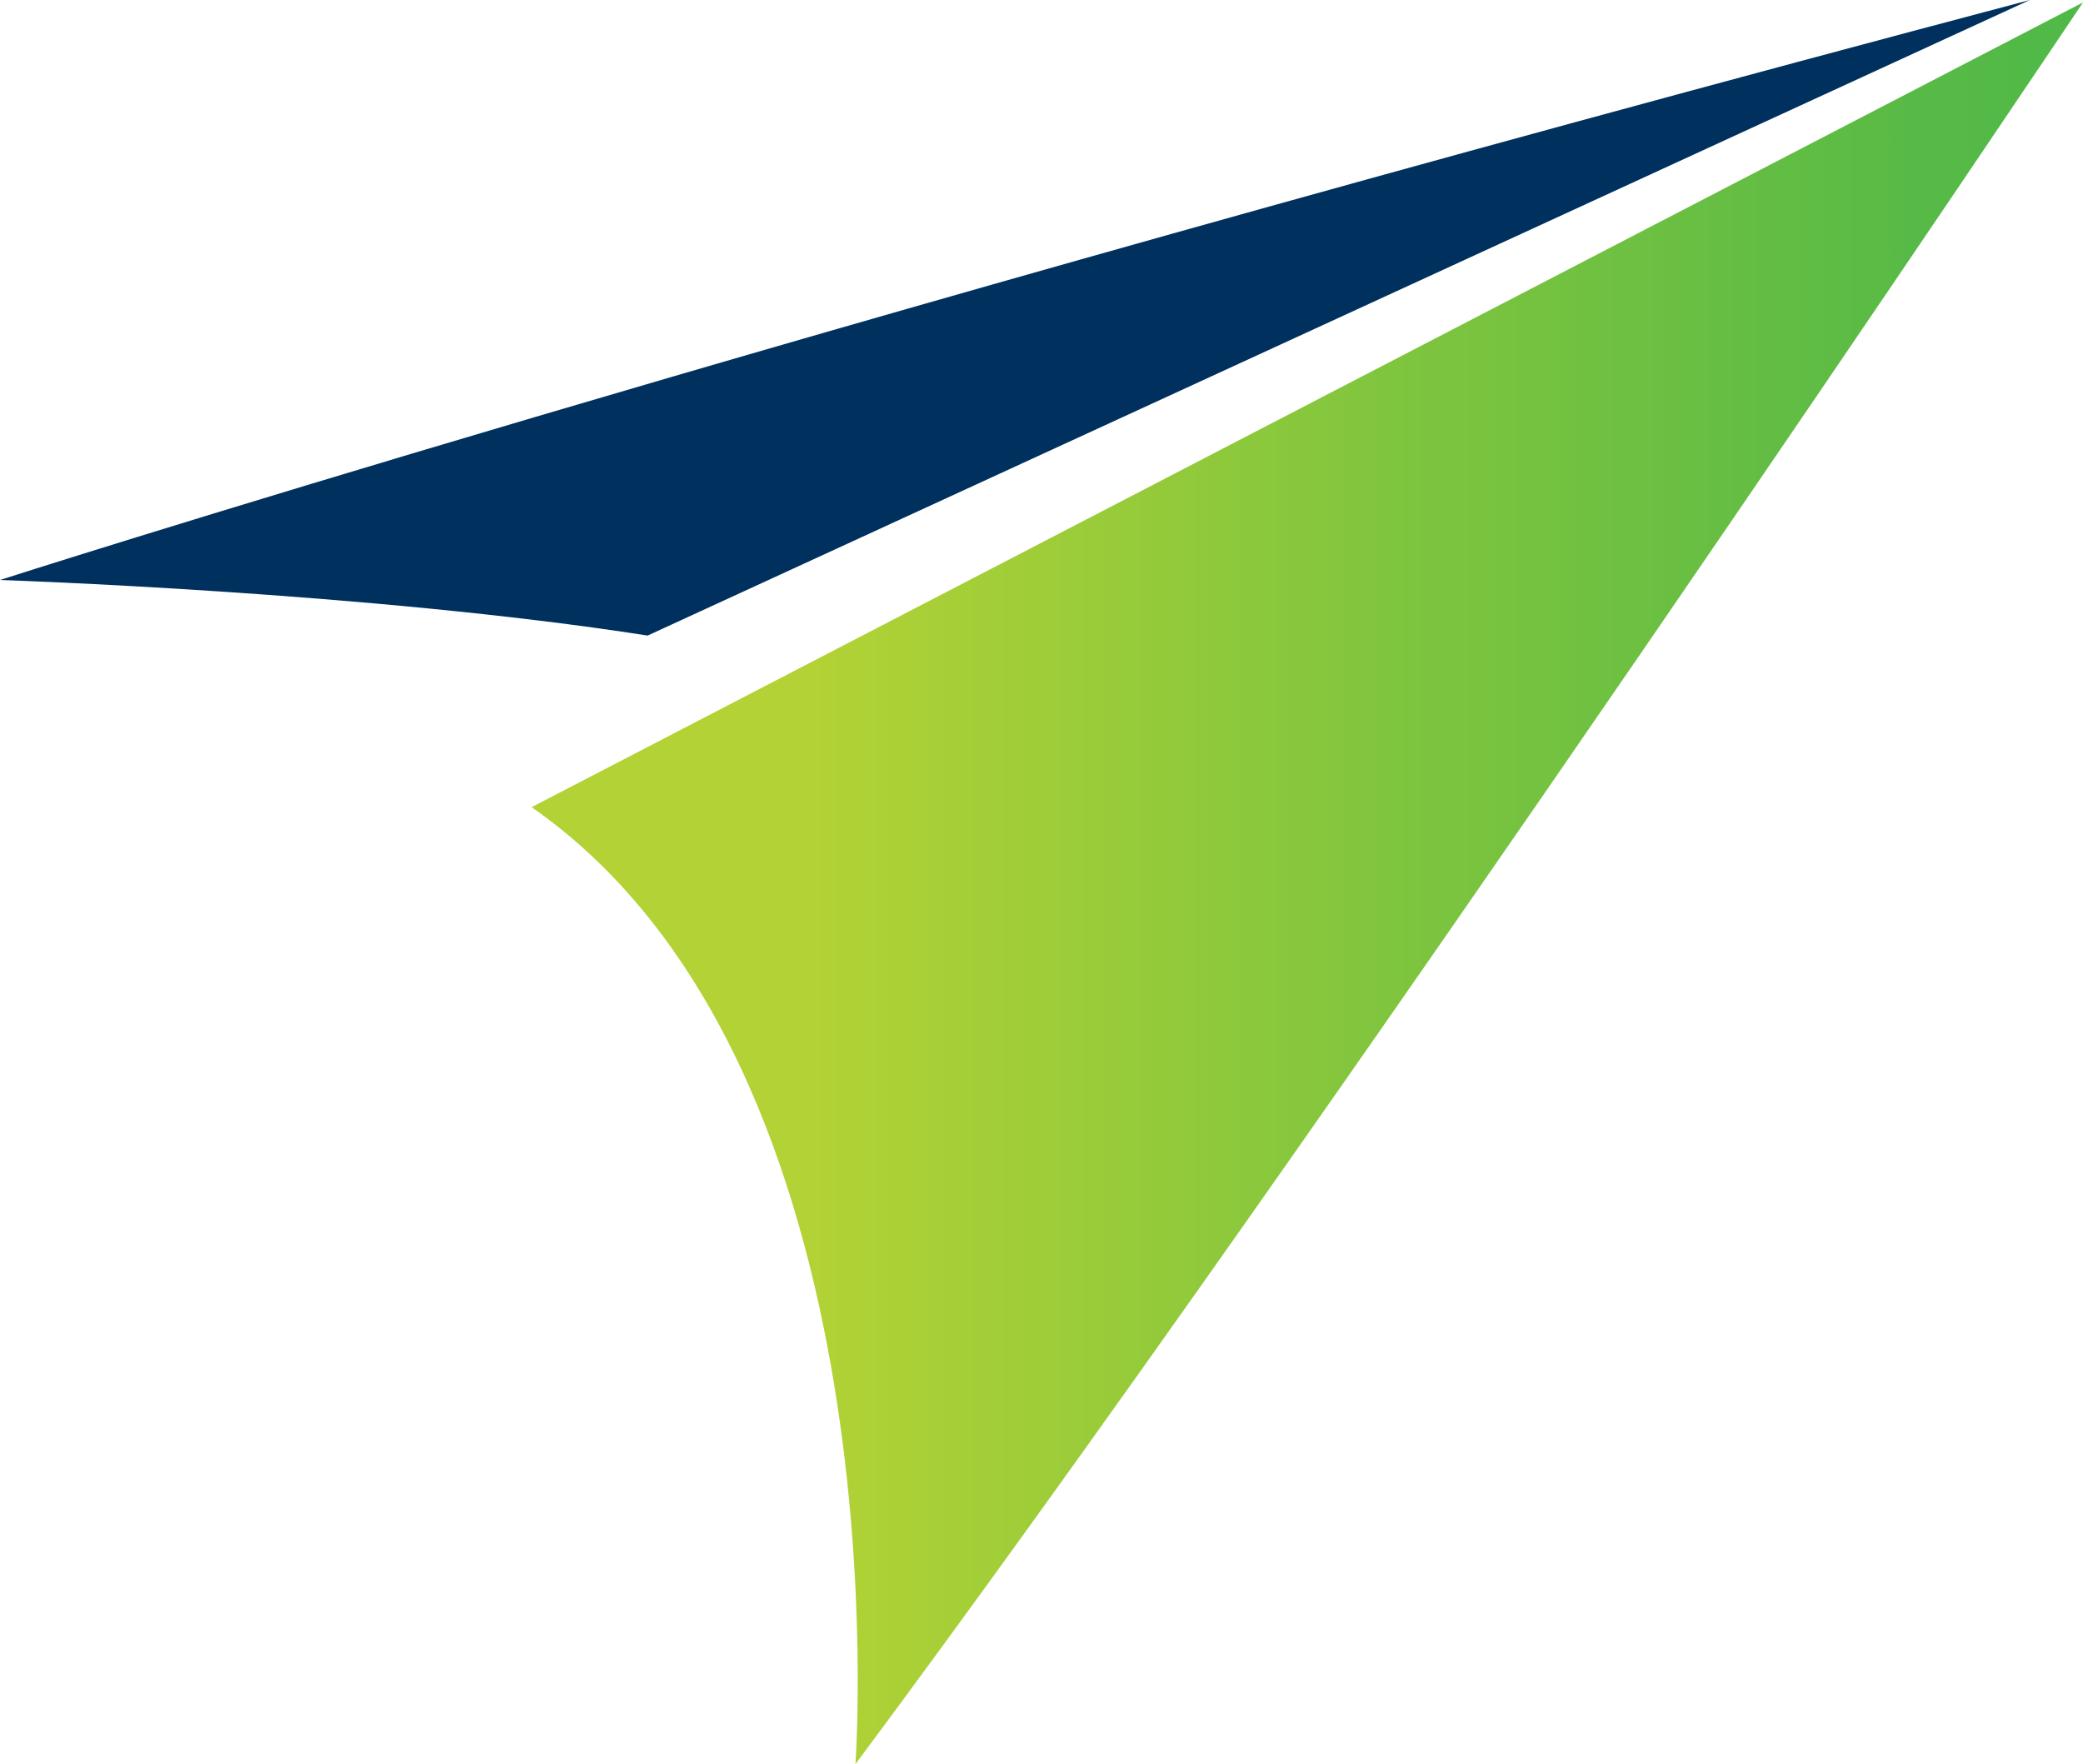
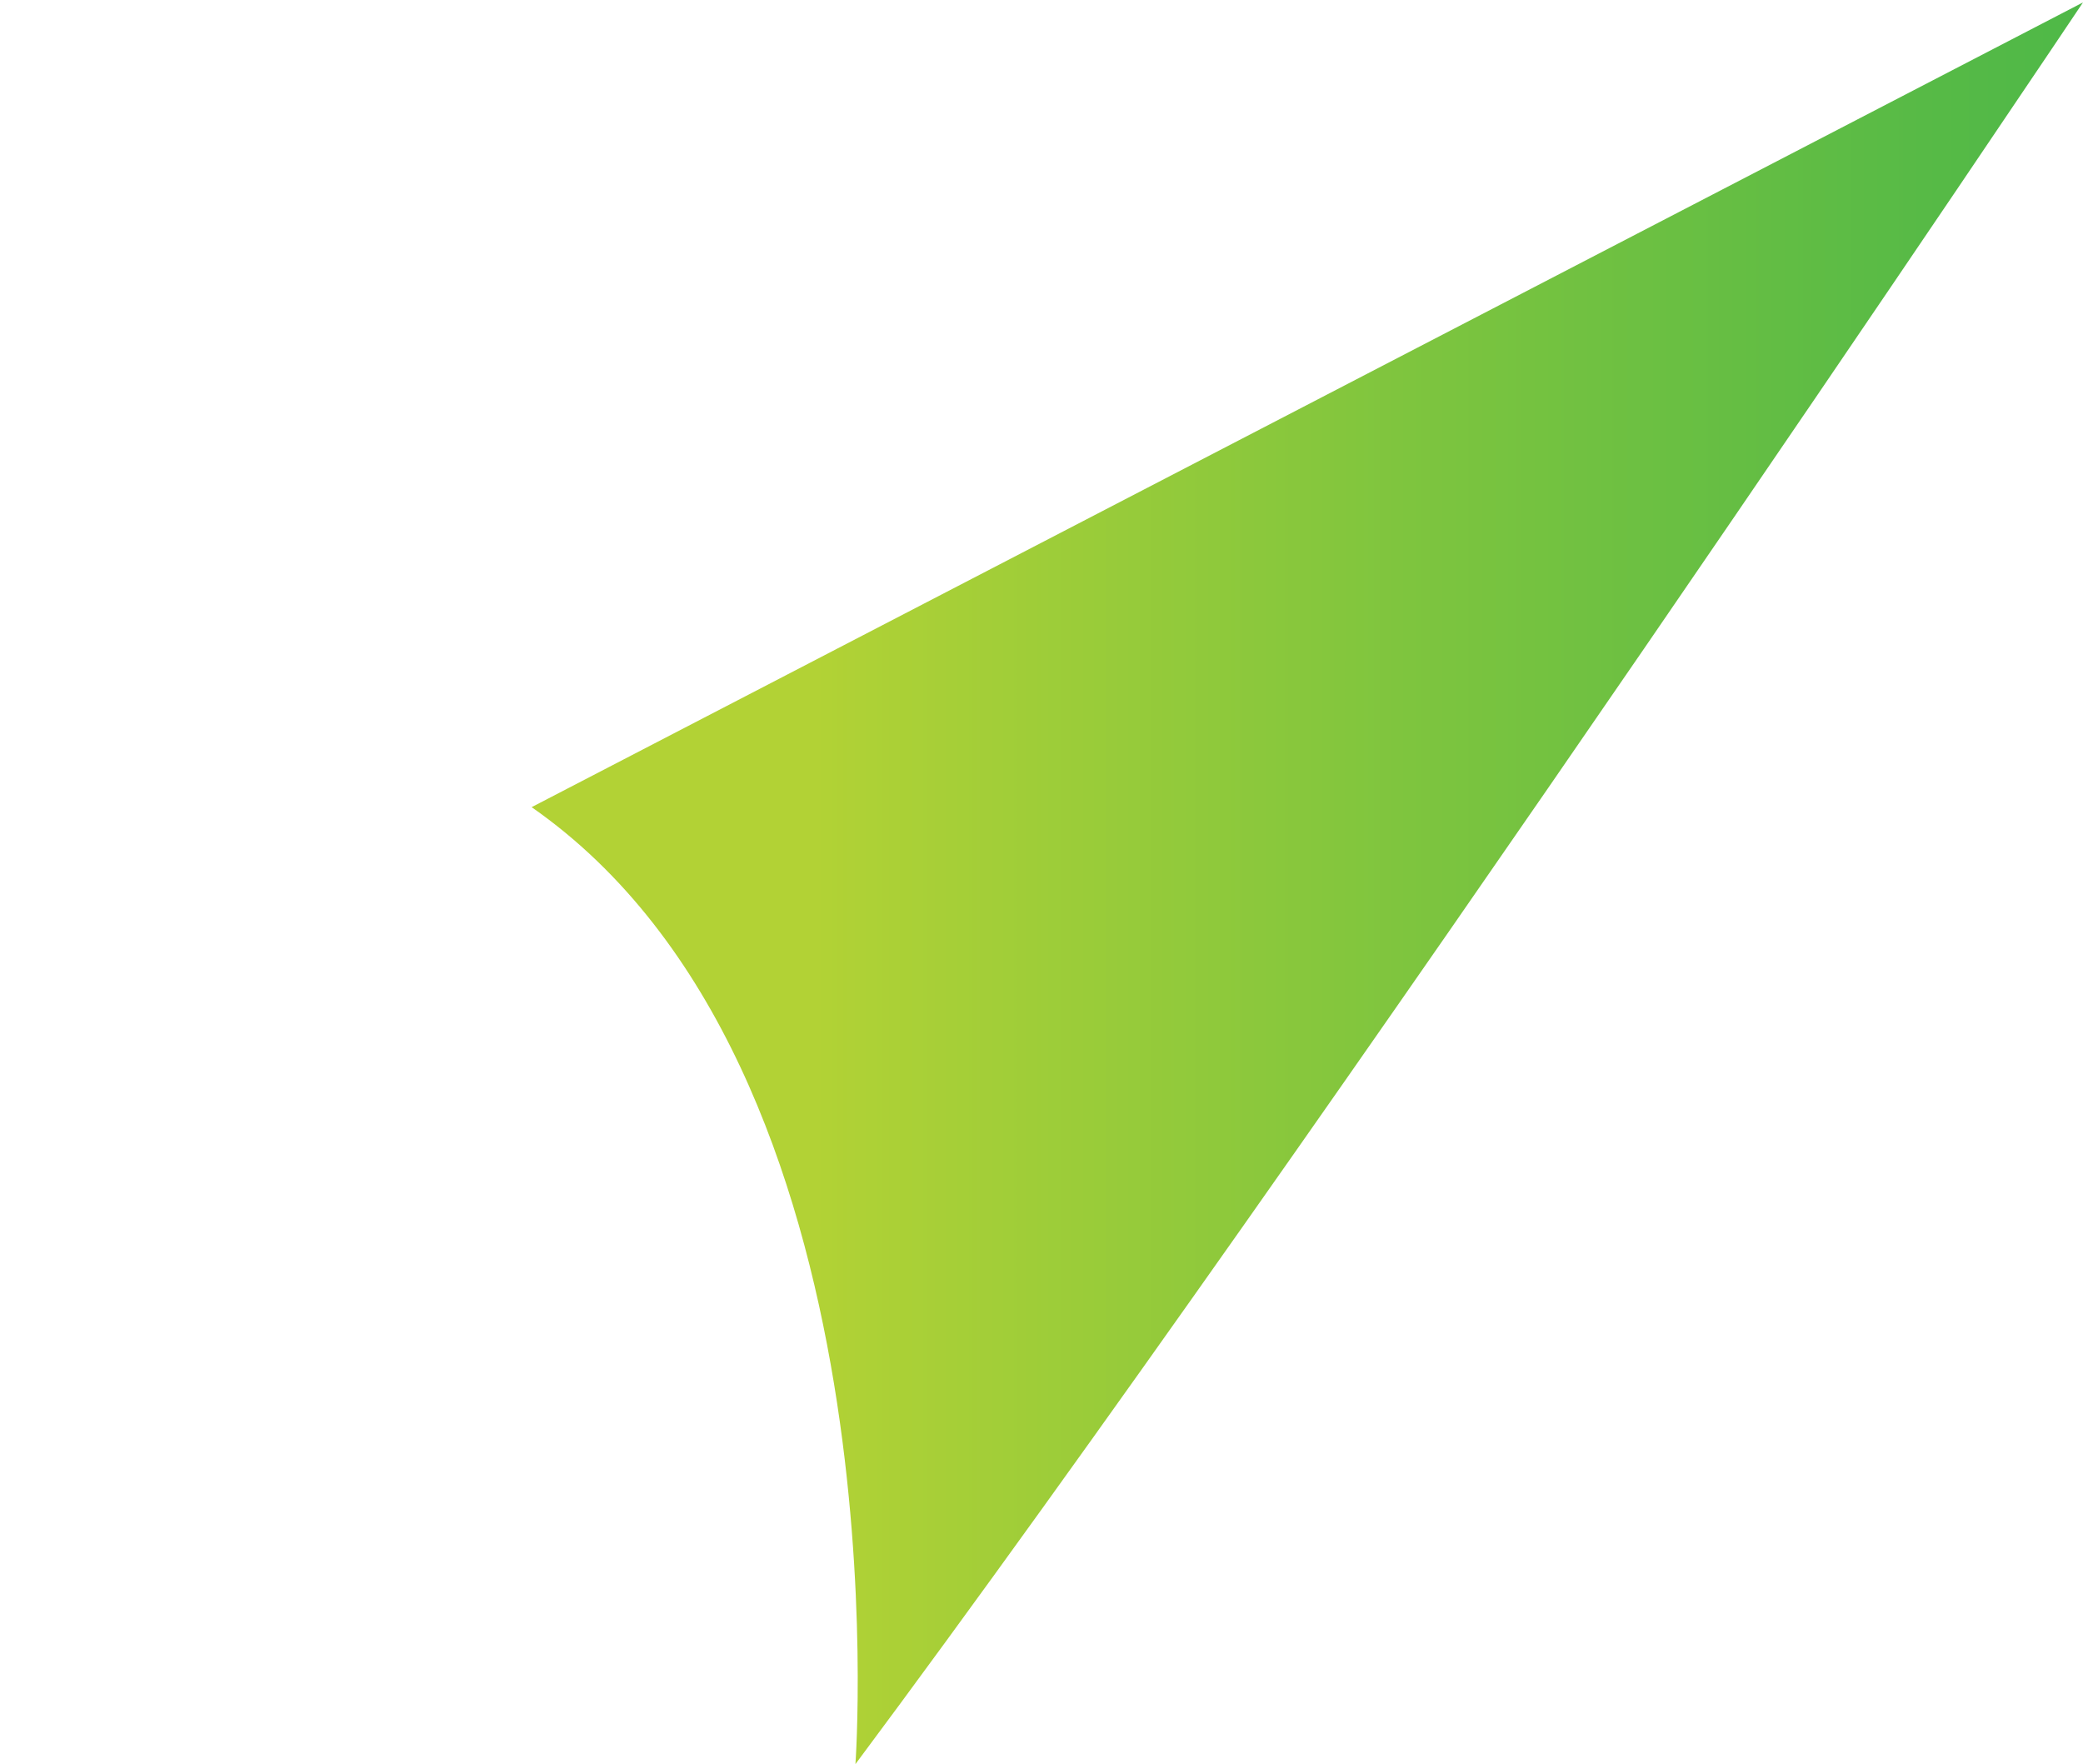
<svg xmlns="http://www.w3.org/2000/svg" id="Layer_1" viewBox="0 0 86.2 73">
  <defs>
    <style>.cls-1{fill:#00305e;}.cls-2{fill:url(#linear-gradient);}</style>
    <linearGradient id="linear-gradient" x1="33.71" y1="454.57" x2="91.05" y2="454.57" gradientTransform="translate(0 -418.02)" gradientUnits="userSpaceOnUse">
      <stop offset="0" stop-color="#b2d235" />
      <stop offset=".42" stop-color="#7fc53e" />
      <stop offset=".8" stop-color="#57ba46" />
      <stop offset="1" stop-color="#48b749" />
    </linearGradient>
  </defs>
  <path class="cls-2" d="M86.2.1s-31.5,47-50.8,72.9c0,0,2.1-28.8-13.4-39.6L86.2.1Z" />
-   <path class="cls-1" d="M84,0L26.8,26.3c-11.5-1.8-26.8-2.3-26.8-2.3,0,0,31.1-10,84-24Z" />
</svg>